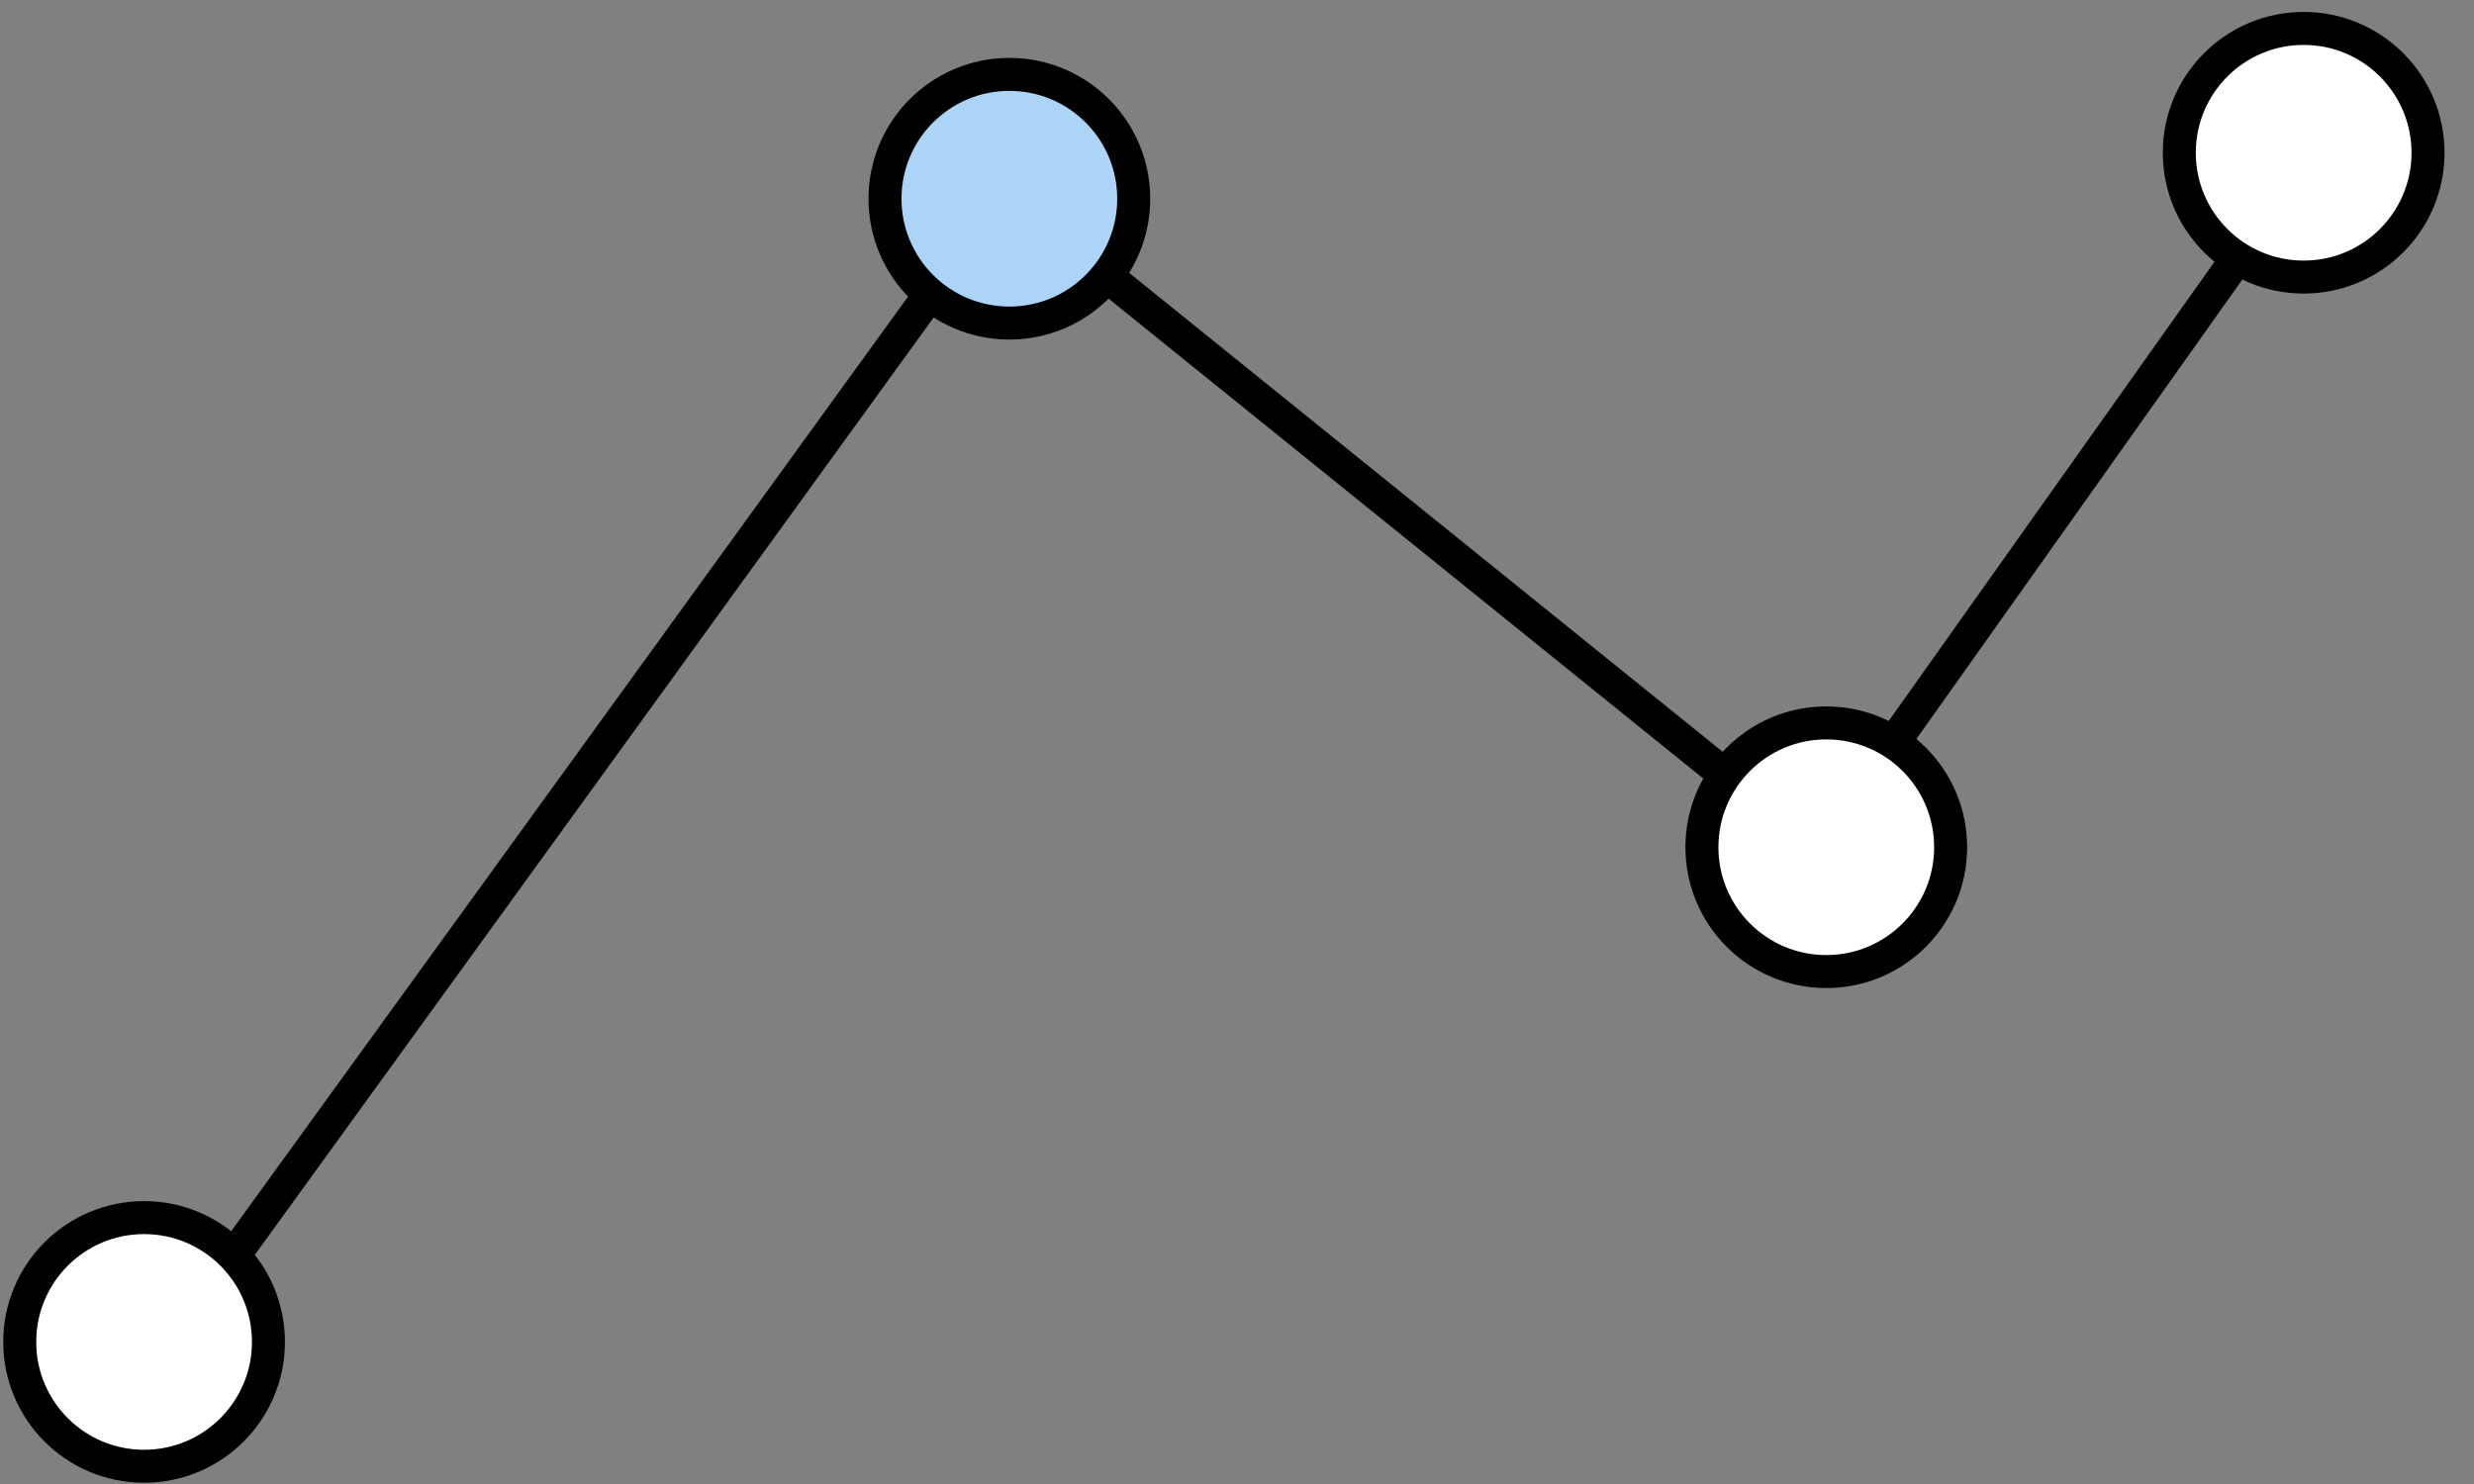
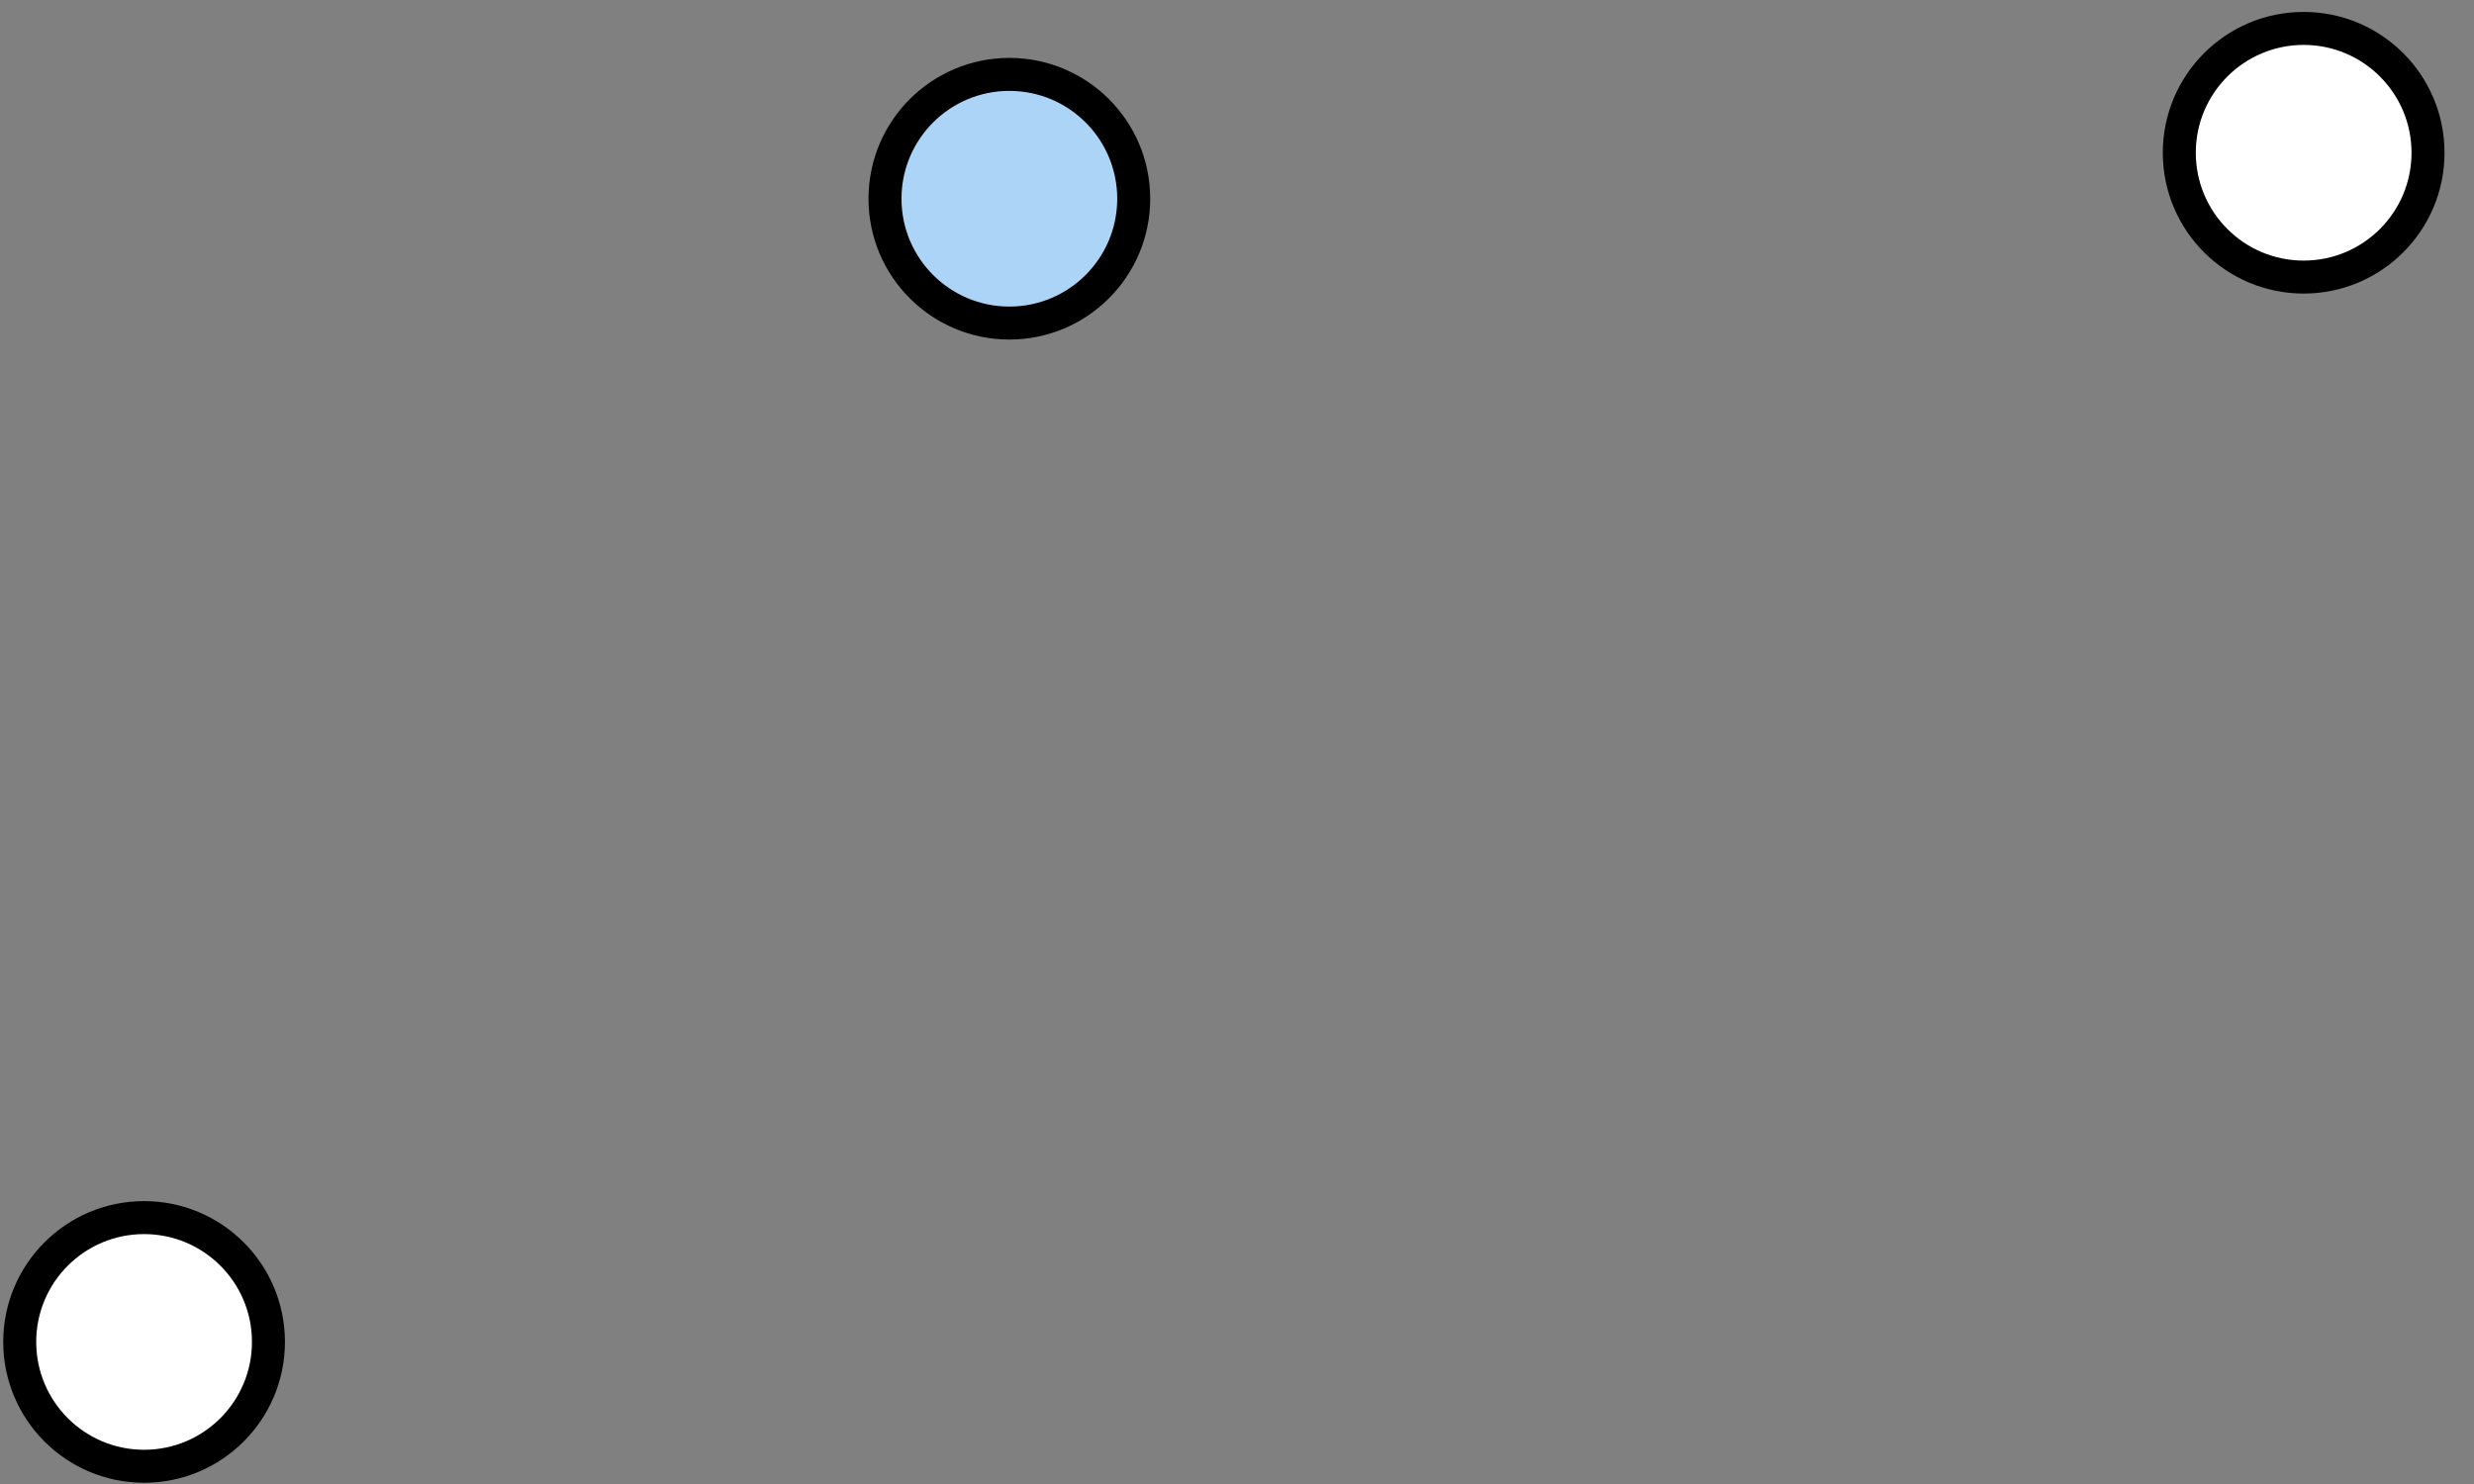
<svg xmlns="http://www.w3.org/2000/svg" width="75" height="45" viewBox="0 0 75 45" fill="none">
  <rect x="0" y="0" width="75" height="45" fill="#808080" stroke="none" />
-   <path d="M5.018 40.937L30.425 5.845L55.103 25.764L70.27 4.379" stroke="black" stroke-linecap="round" stroke-linejoin="round" />
  <path d="M30.599 9.796C32.681 9.796 34.369 8.108 34.369 6.026C34.369 3.943 32.681 2.256 30.599 2.256C28.517 2.256 26.829 3.943 26.829 6.026C26.829 8.108 28.517 9.796 30.599 9.796Z" fill="#ACD4F7" stroke="black" stroke-linecap="round" stroke-linejoin="round" />
-   <path d="M55.364 29.461C57.446 29.461 59.134 27.773 59.134 25.691C59.134 23.609 57.446 21.921 55.364 21.921C53.282 21.921 51.594 23.609 51.594 25.691C51.594 27.773 53.282 29.461 55.364 29.461Z" fill="white" stroke="black" stroke-linecap="round" stroke-linejoin="round" />
  <path d="M69.836 8.402C71.918 8.402 73.606 6.714 73.606 4.632C73.606 2.55 71.918 0.862 69.836 0.862C67.754 0.862 66.066 2.55 66.066 4.632C66.066 6.714 67.754 8.402 69.836 8.402Z" fill="white" stroke="black" stroke-linecap="round" stroke-linejoin="round" />
  <path d="M4.368 44.462C6.45 44.462 8.138 42.774 8.138 40.692C8.138 38.609 6.45 36.922 4.368 36.922C2.286 36.922 0.598 38.609 0.598 40.692C0.598 42.774 2.286 44.462 4.368 44.462Z" fill="white" stroke="black" stroke-linecap="round" stroke-linejoin="round" />
</svg>